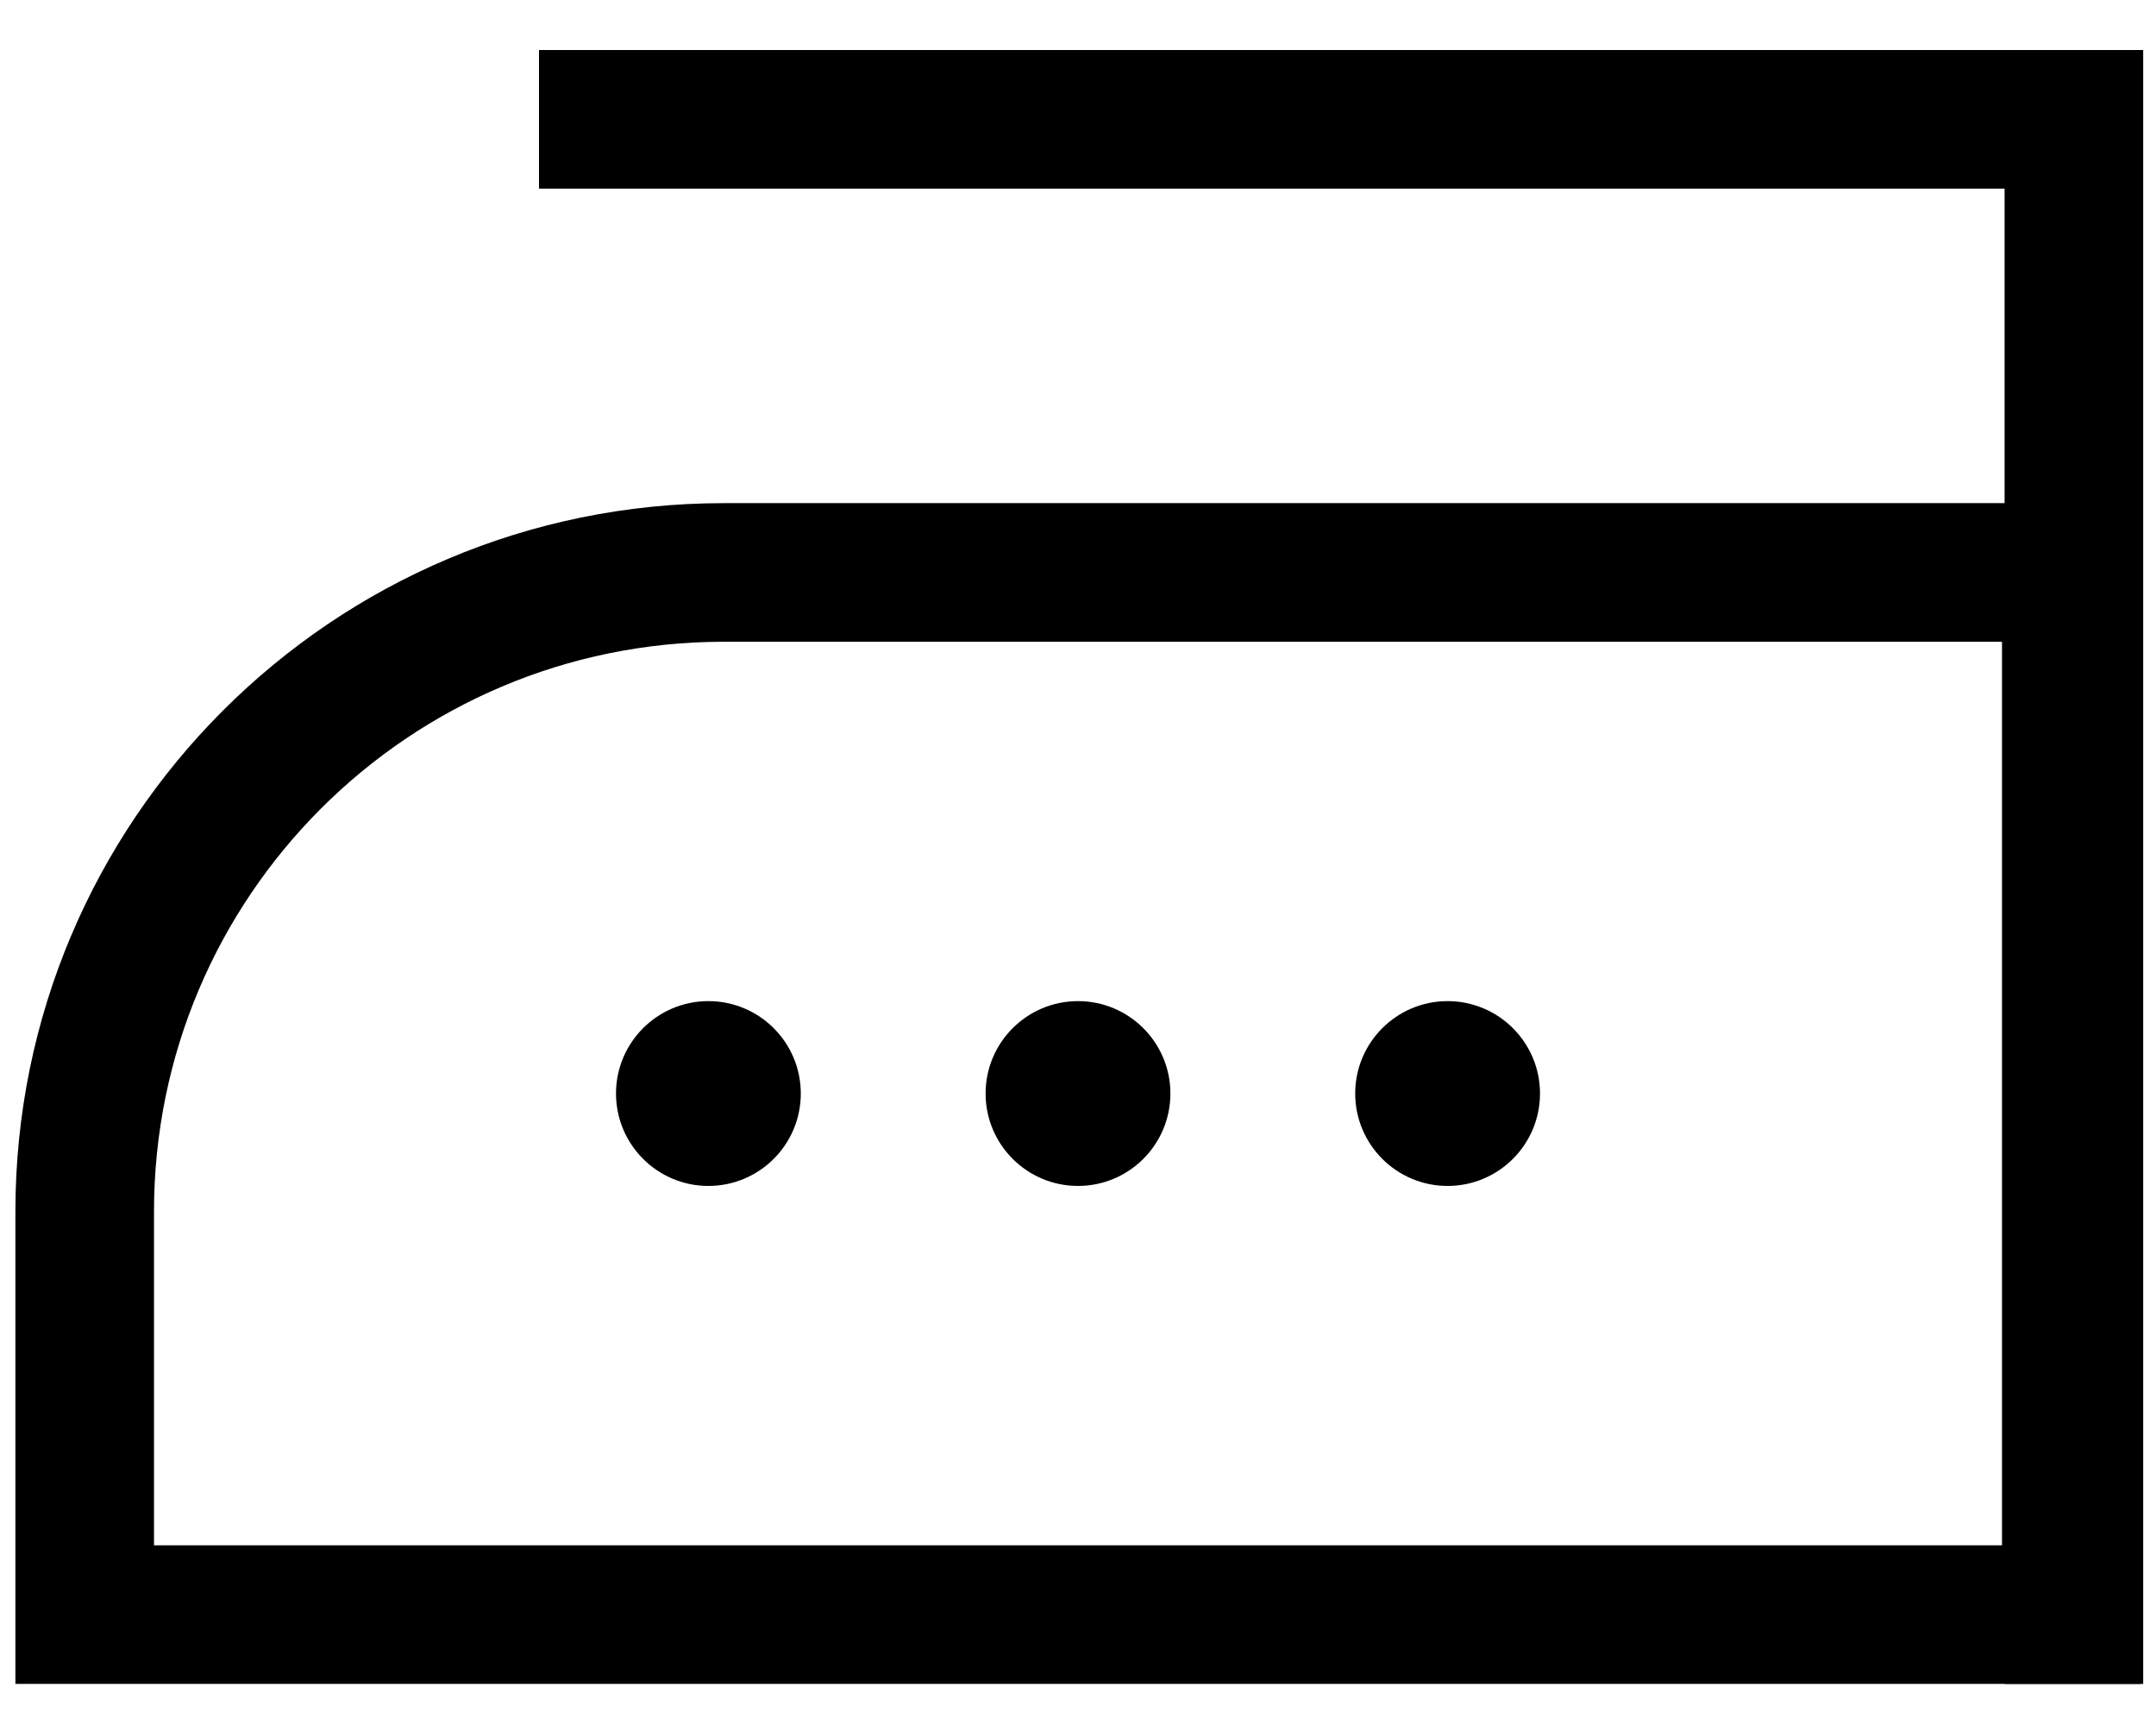
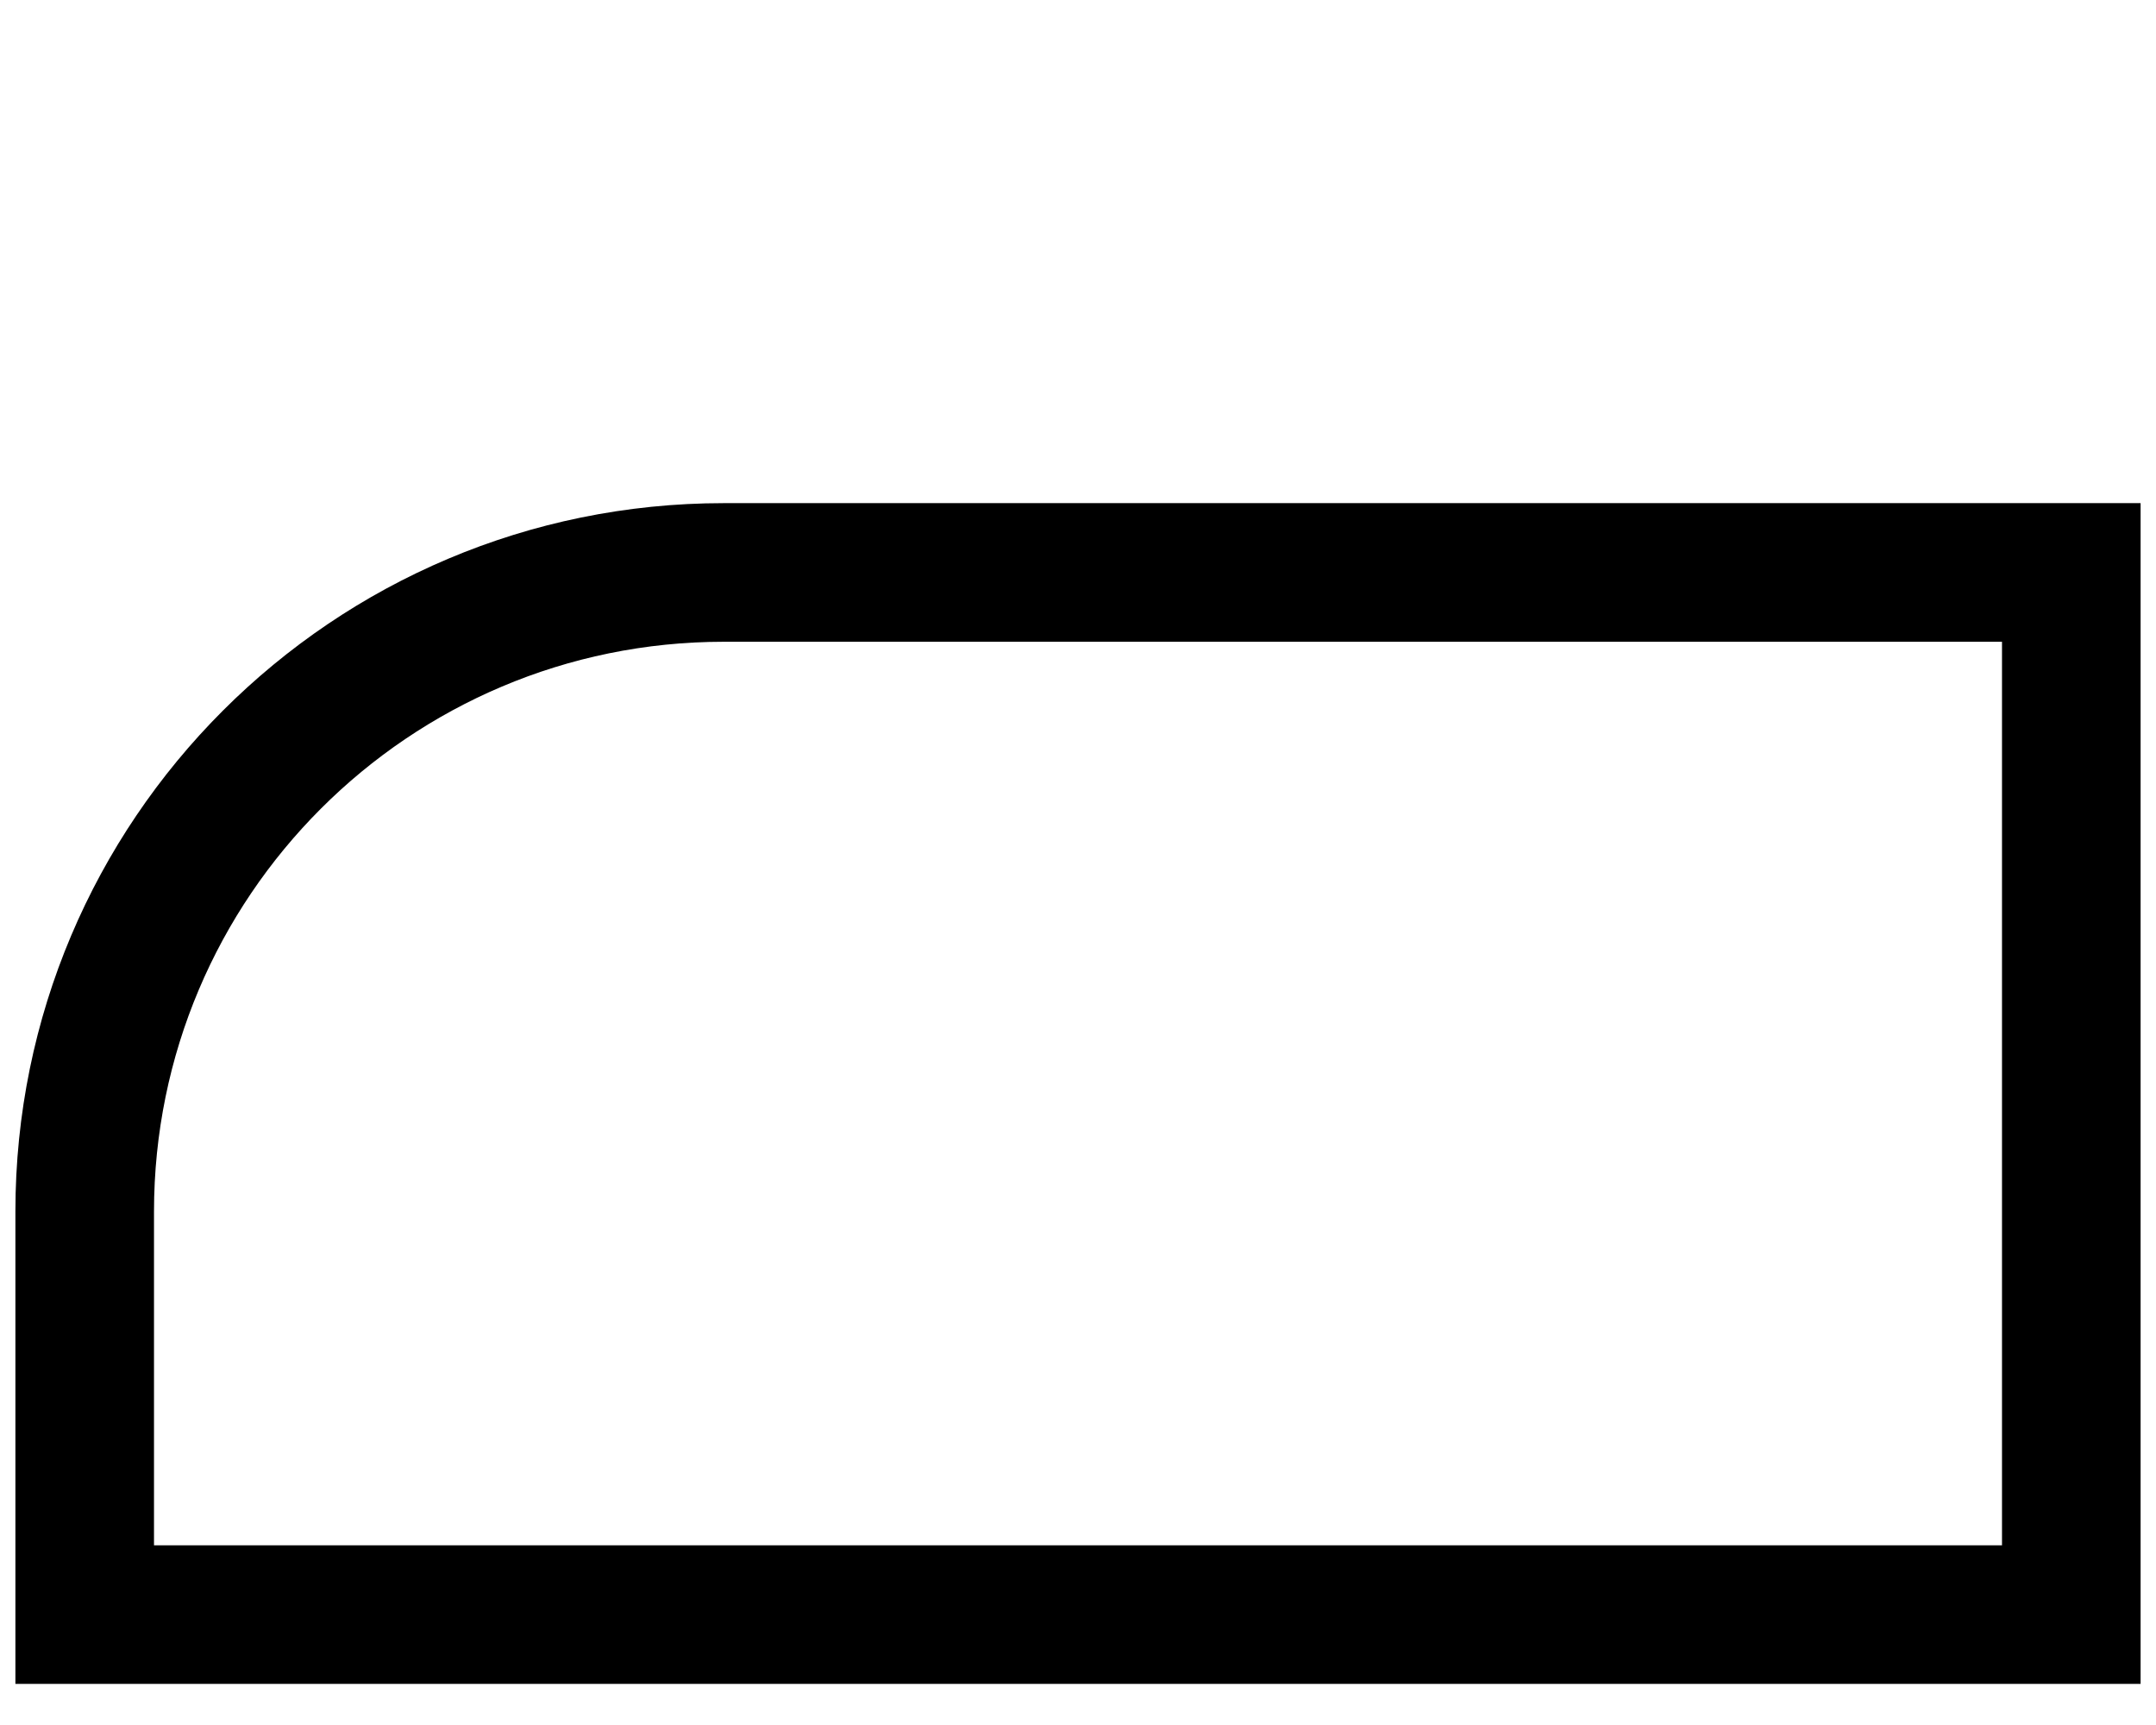
<svg xmlns="http://www.w3.org/2000/svg" width="35" height="28" viewBox="0 0 35 28" fill="none">
  <path fill-rule="evenodd" clip-rule="evenodd" d="M32.5 10.417H11.75C6.641 10.417 2.5 14.558 2.5 19.667V25.083H32.5V10.417ZM11.75 8.167C5.399 8.167 0.25 13.315 0.25 19.667V27.333H34.75V8.167H11.75Z" fill="black" />
-   <path fill-rule="evenodd" clip-rule="evenodd" d="M32.542 3.062H8.75V0.812H34.792V27.333H32.542V3.062Z" fill="black" />
-   <path d="M13 17.75C13 18.578 12.328 19.25 11.5 19.25C10.672 19.25 10 18.578 10 17.75C10 16.922 10.672 16.25 11.5 16.25C12.328 16.25 13 16.922 13 17.75Z" fill="black" />
-   <path d="M19 17.75C19 18.578 18.328 19.25 17.5 19.25C16.672 19.25 16 18.578 16 17.75C16 16.922 16.672 16.25 17.5 16.25C18.328 16.25 19 16.922 19 17.75Z" fill="black" />
-   <path d="M25 17.75C25 18.578 24.328 19.25 23.5 19.25C22.672 19.25 22 18.578 22 17.75C22 16.922 22.672 16.25 23.5 16.25C24.328 16.25 25 16.922 25 17.75Z" fill="black" />
</svg>